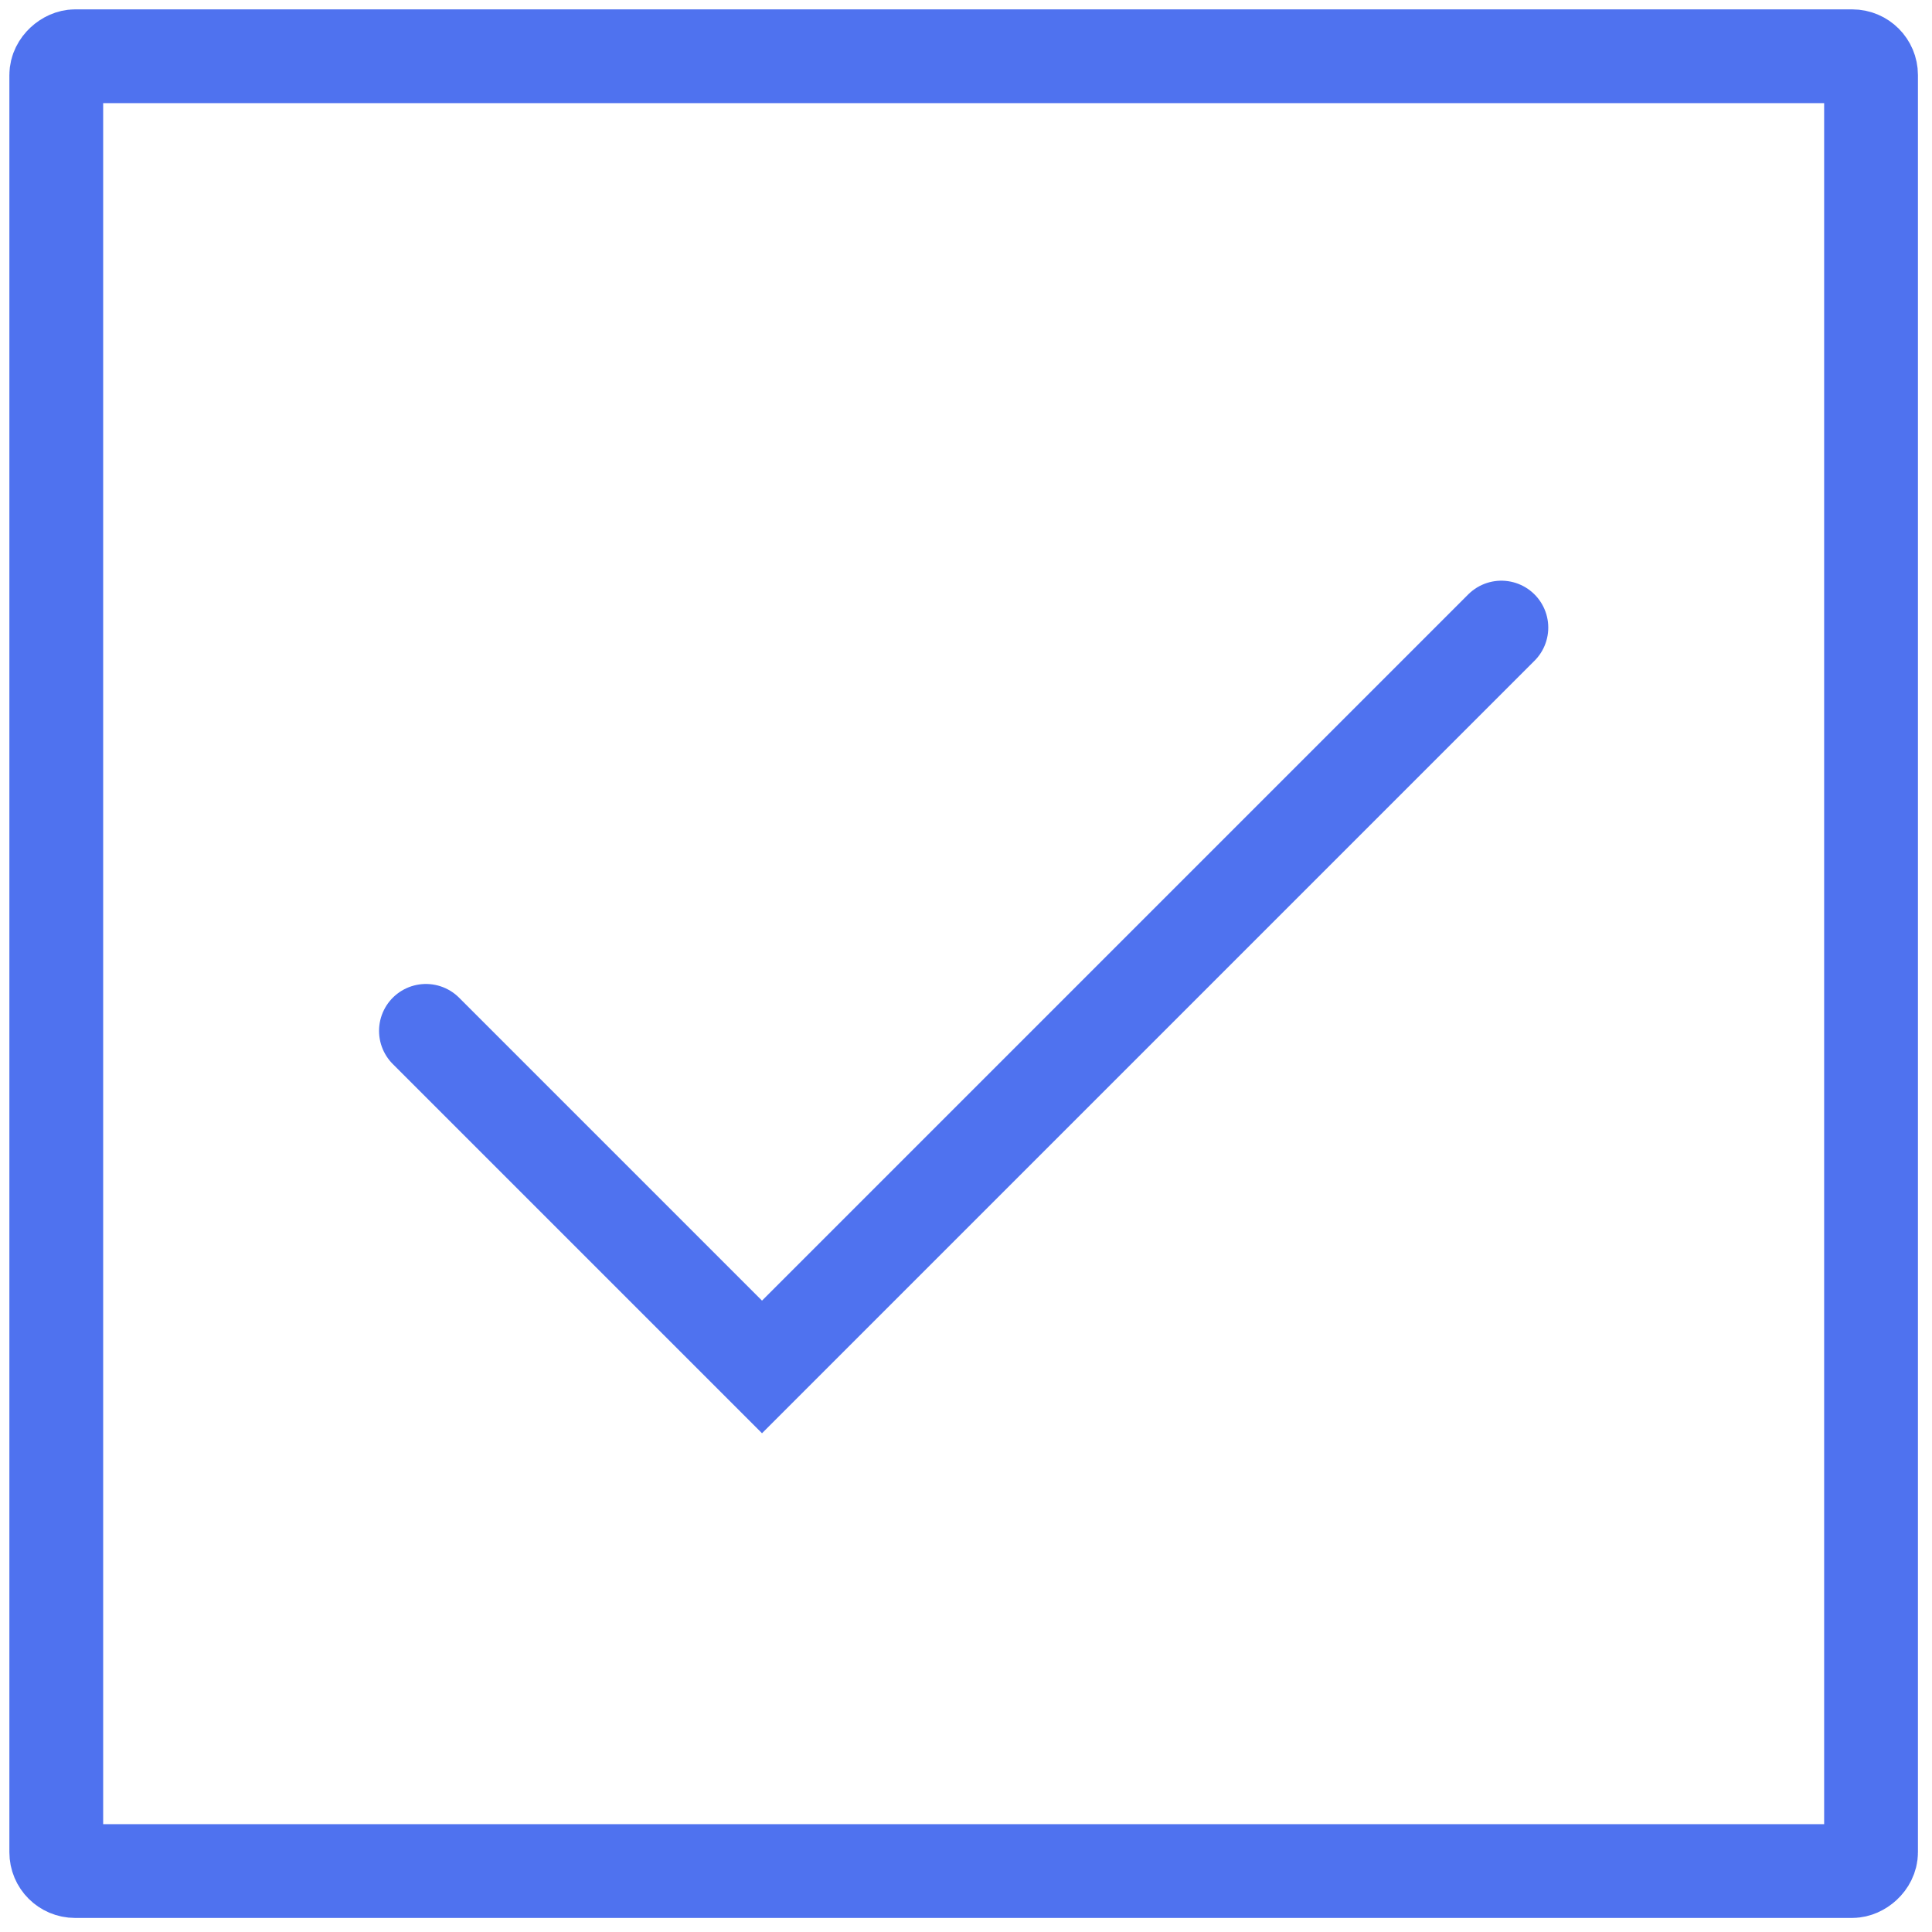
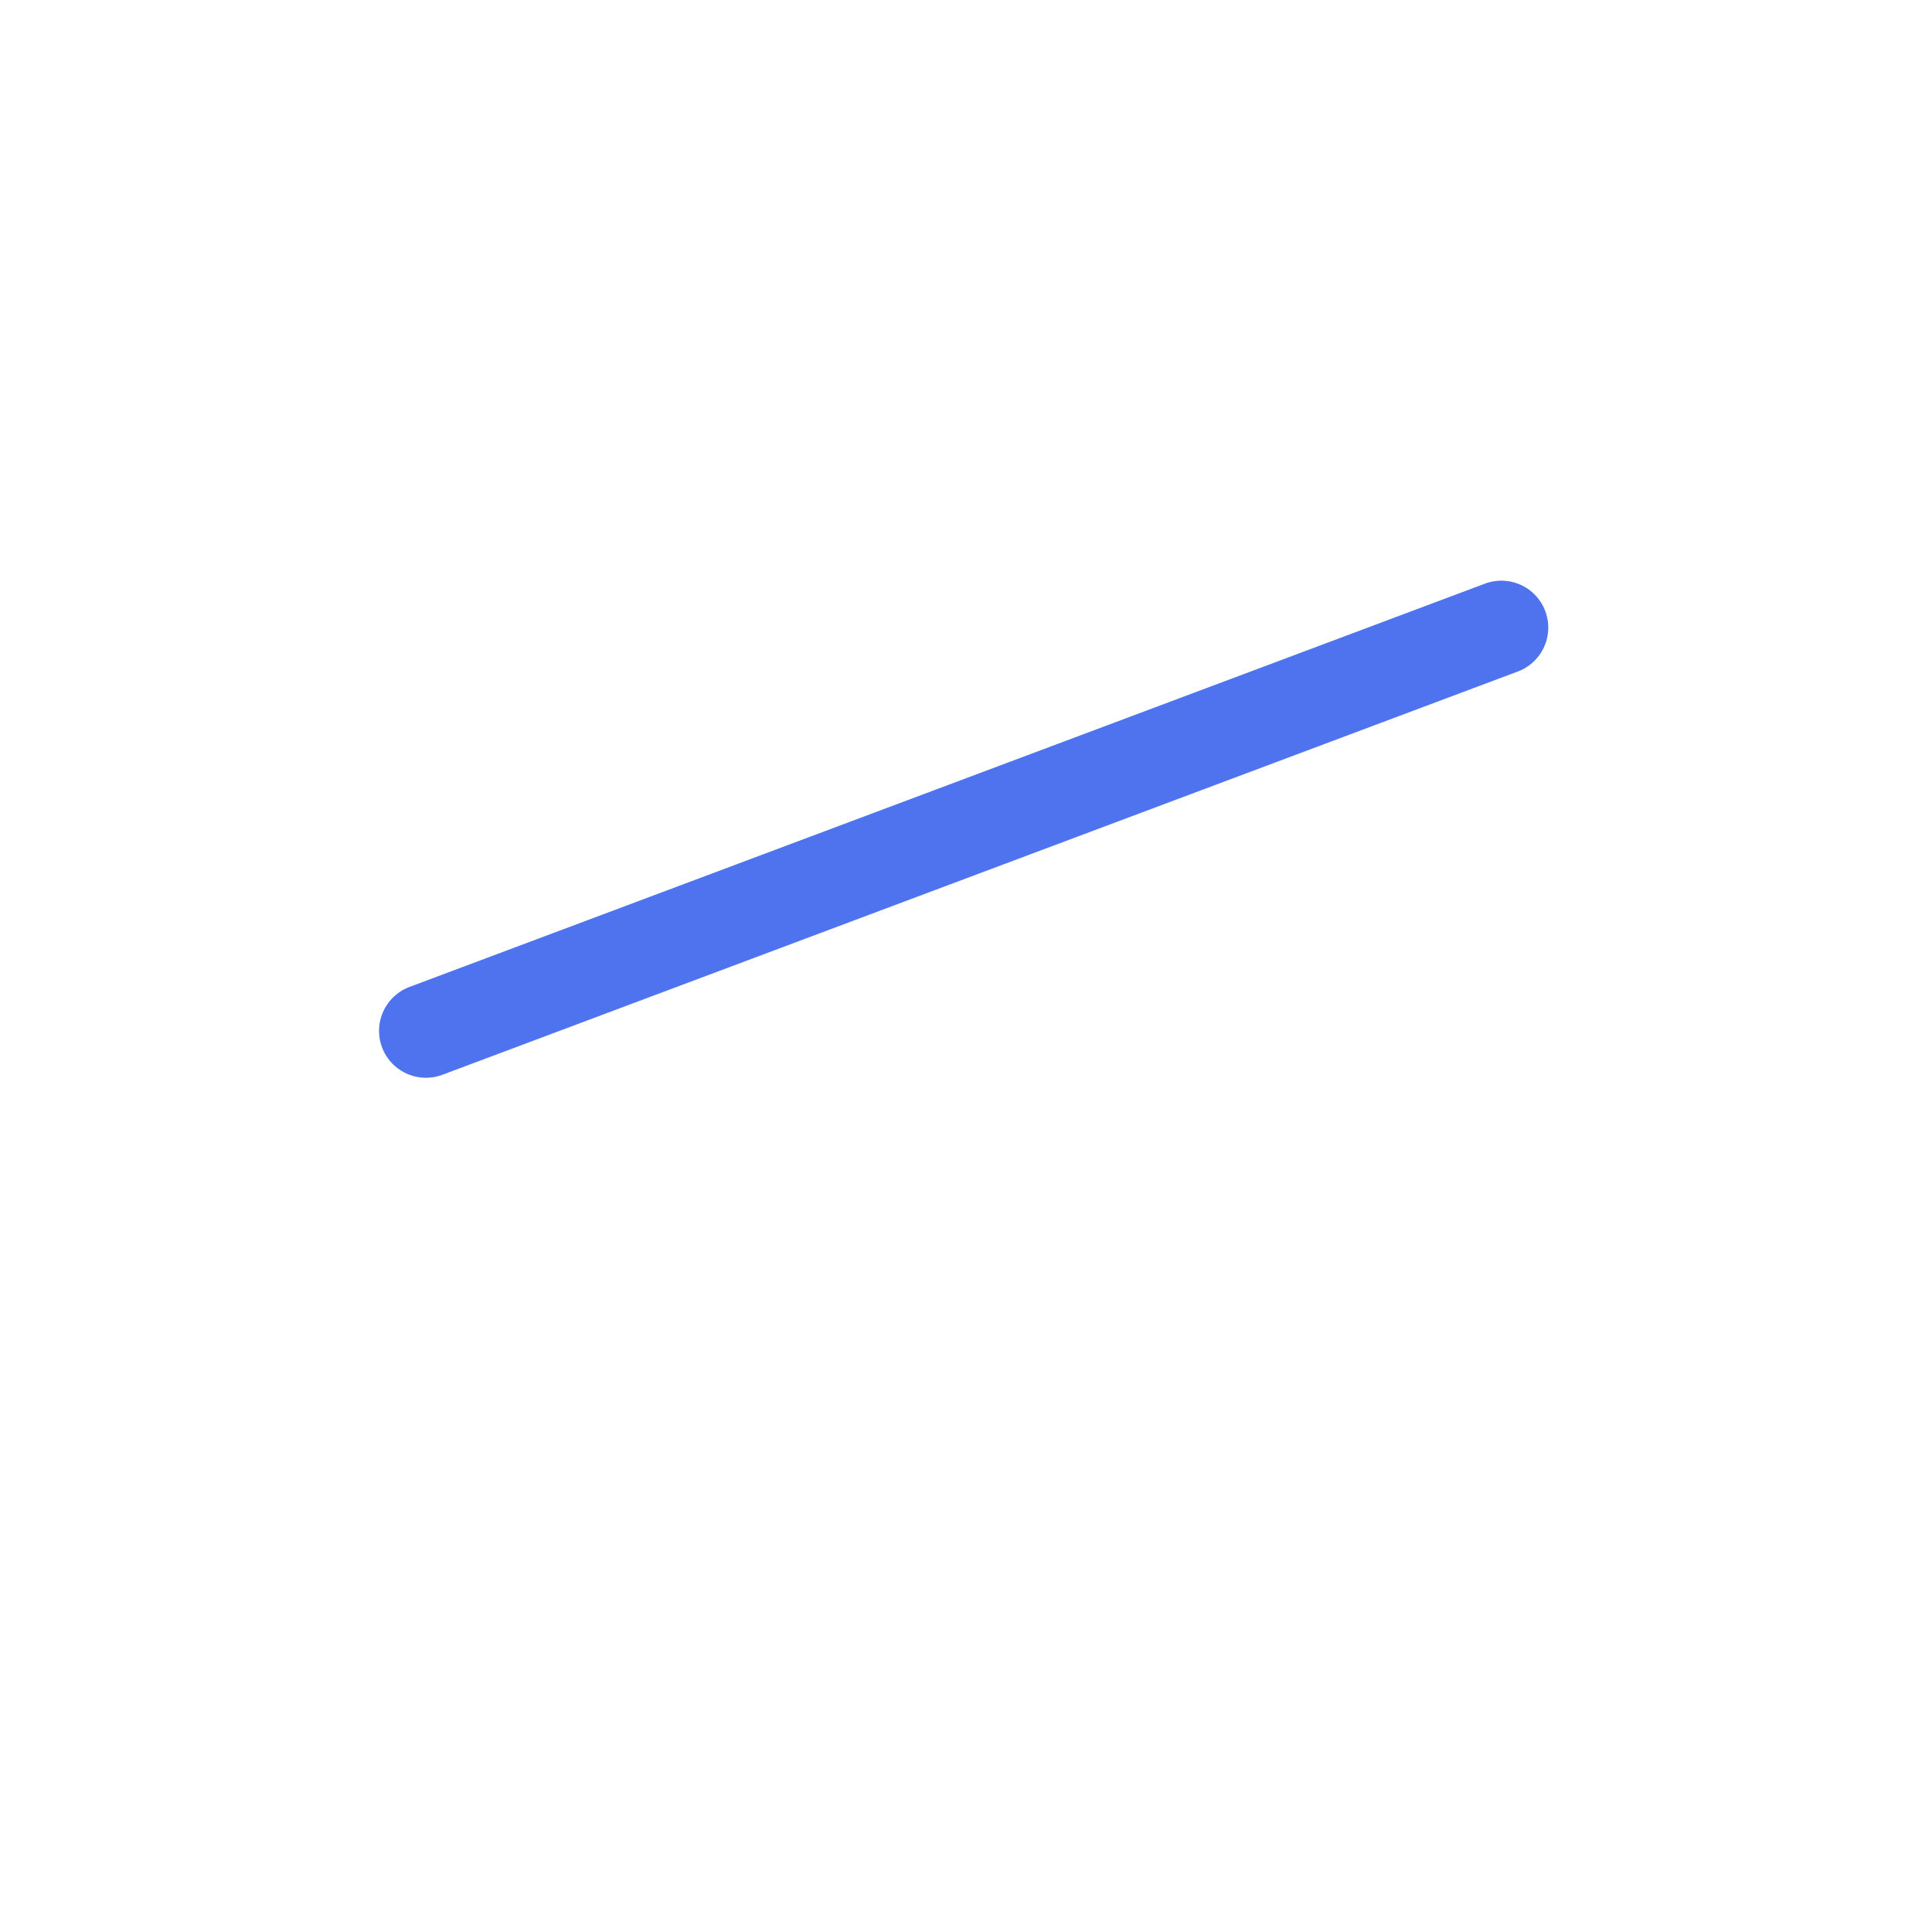
<svg xmlns="http://www.w3.org/2000/svg" width="103" height="103" viewBox="0 0 103 103" fill="none">
-   <rect x="99.75" y="3" width="96.75" height="96.75" rx="1" transform="rotate(90 99.75 3)" stroke="#4F72EF" stroke-width="5" stroke-linecap="round" stroke-linejoin="round" />
-   <path d="M22.708 54.958L40.625 72.875L80.042 33.458" stroke="#4F72EF" stroke-width="5" stroke-linecap="round" />
+   <path d="M22.708 54.958L80.042 33.458" stroke="#4F72EF" stroke-width="5" stroke-linecap="round" />
</svg>